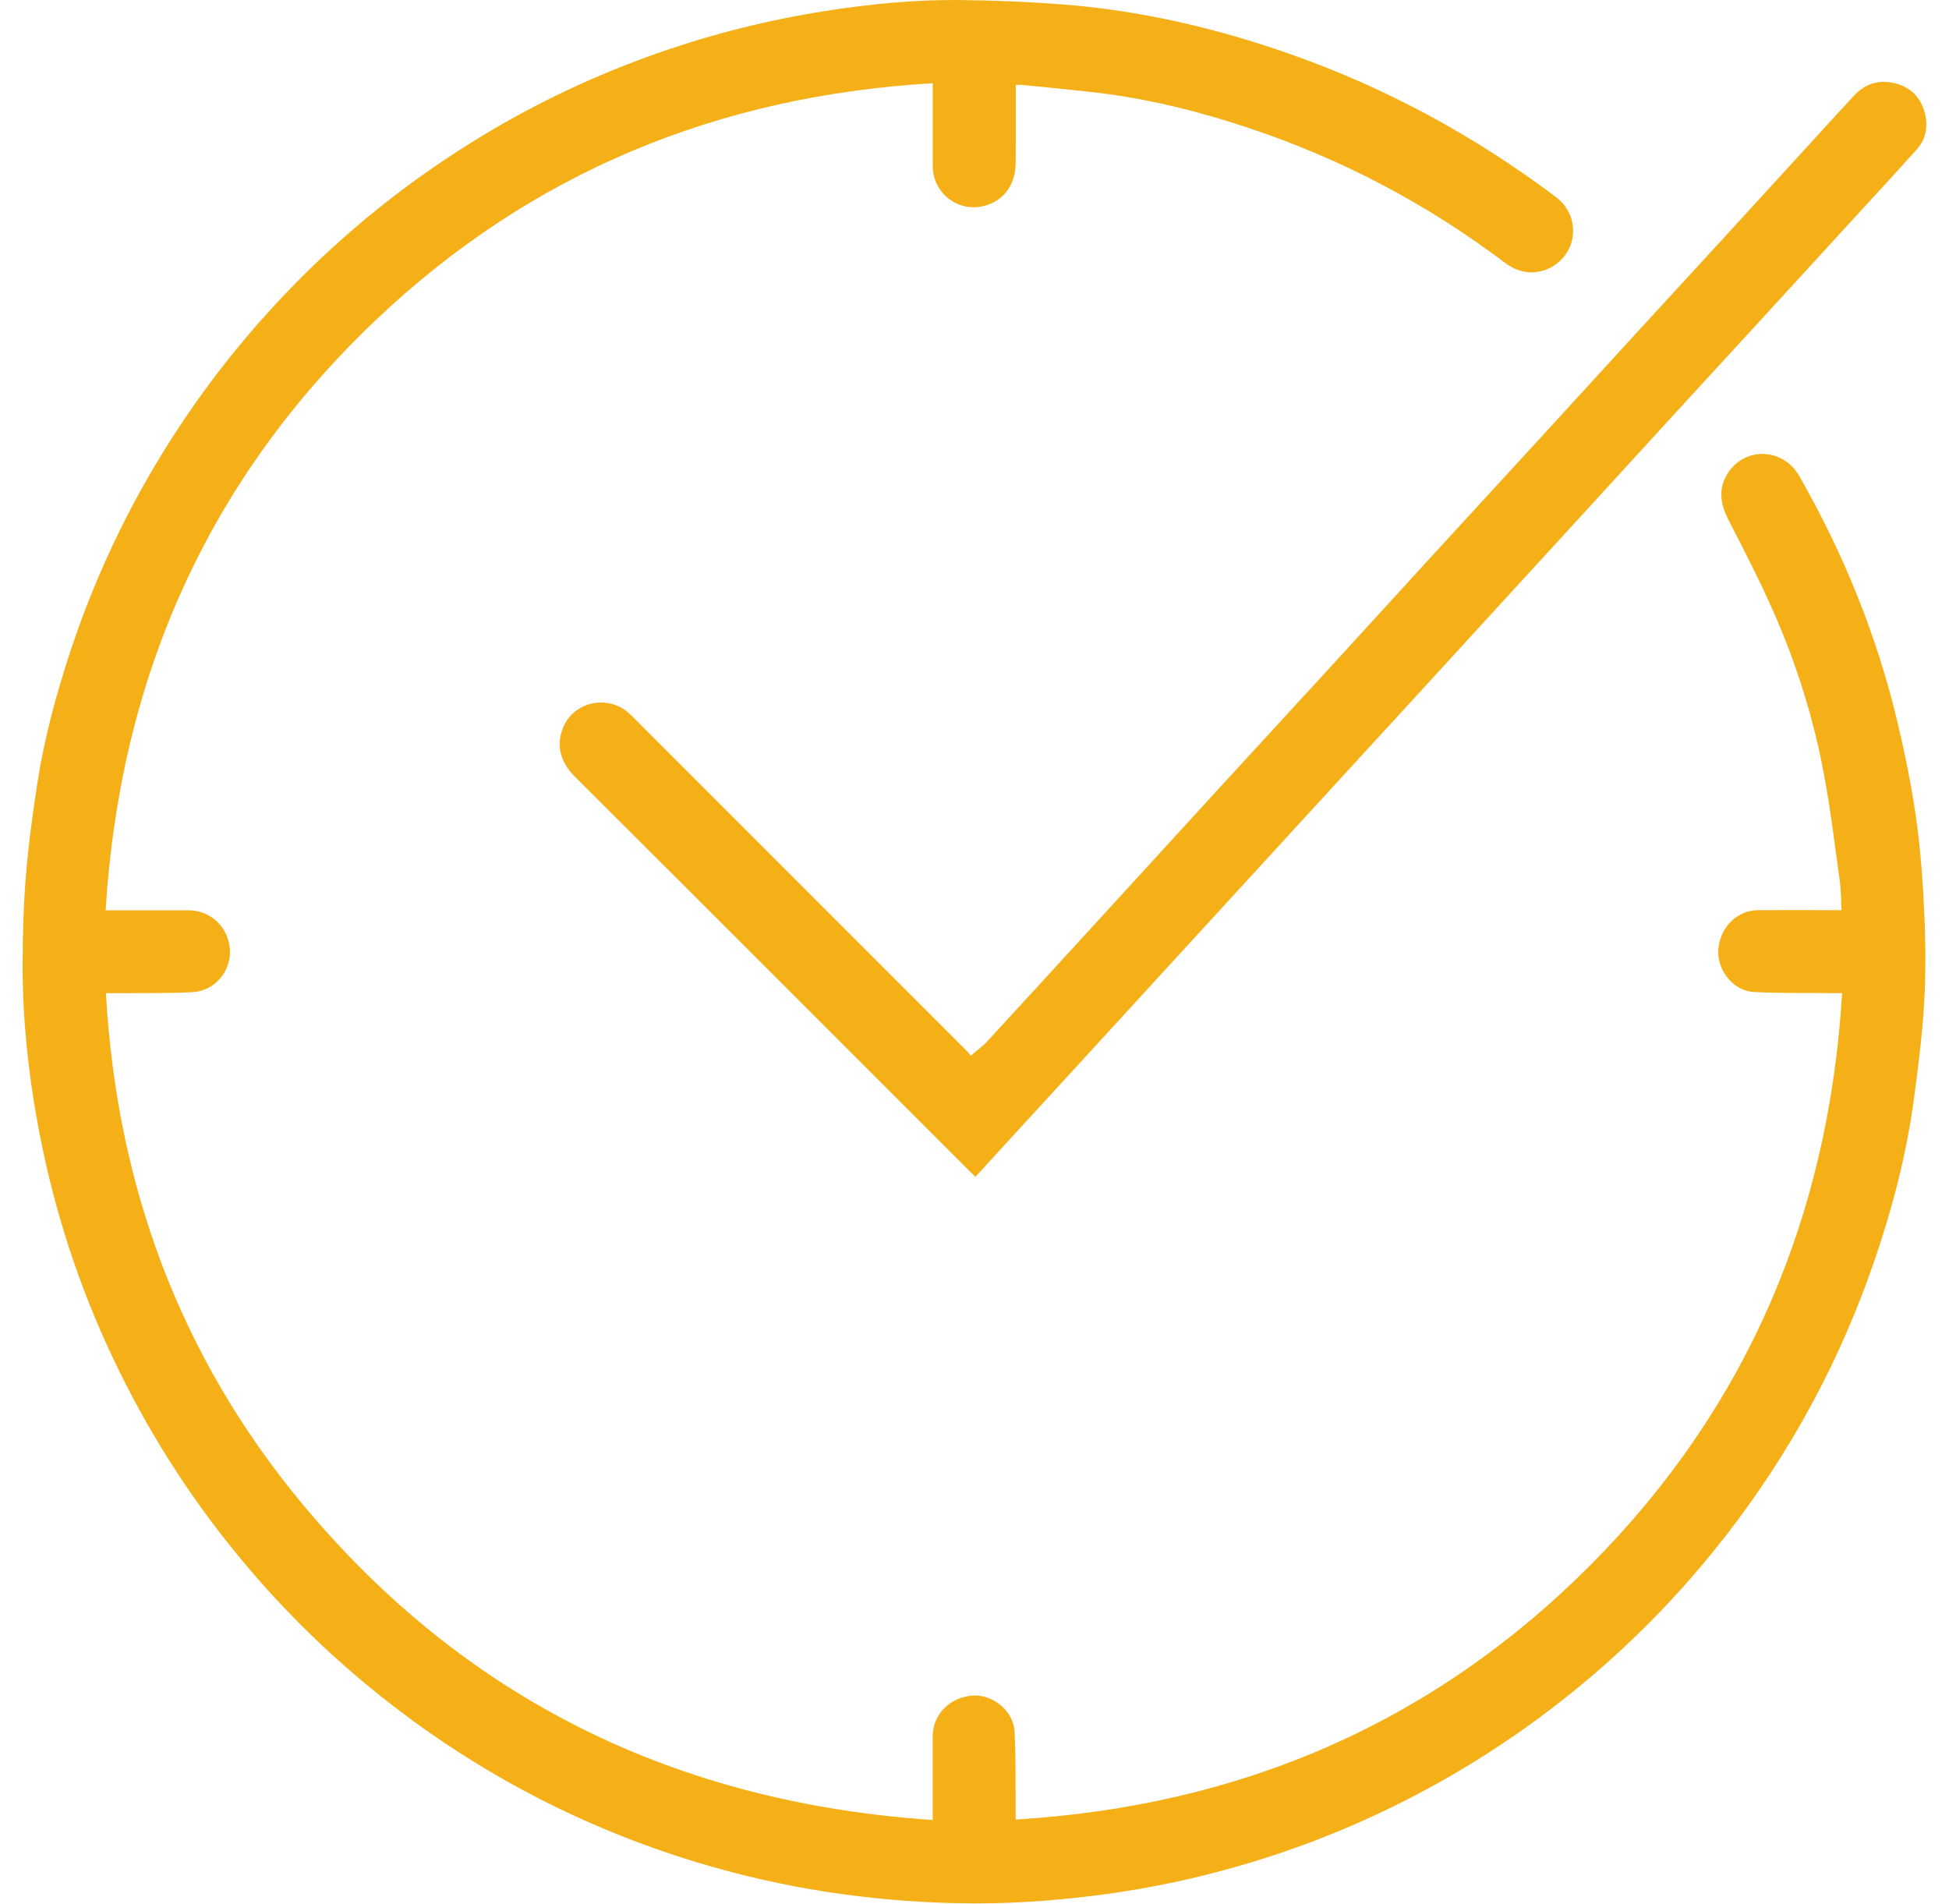
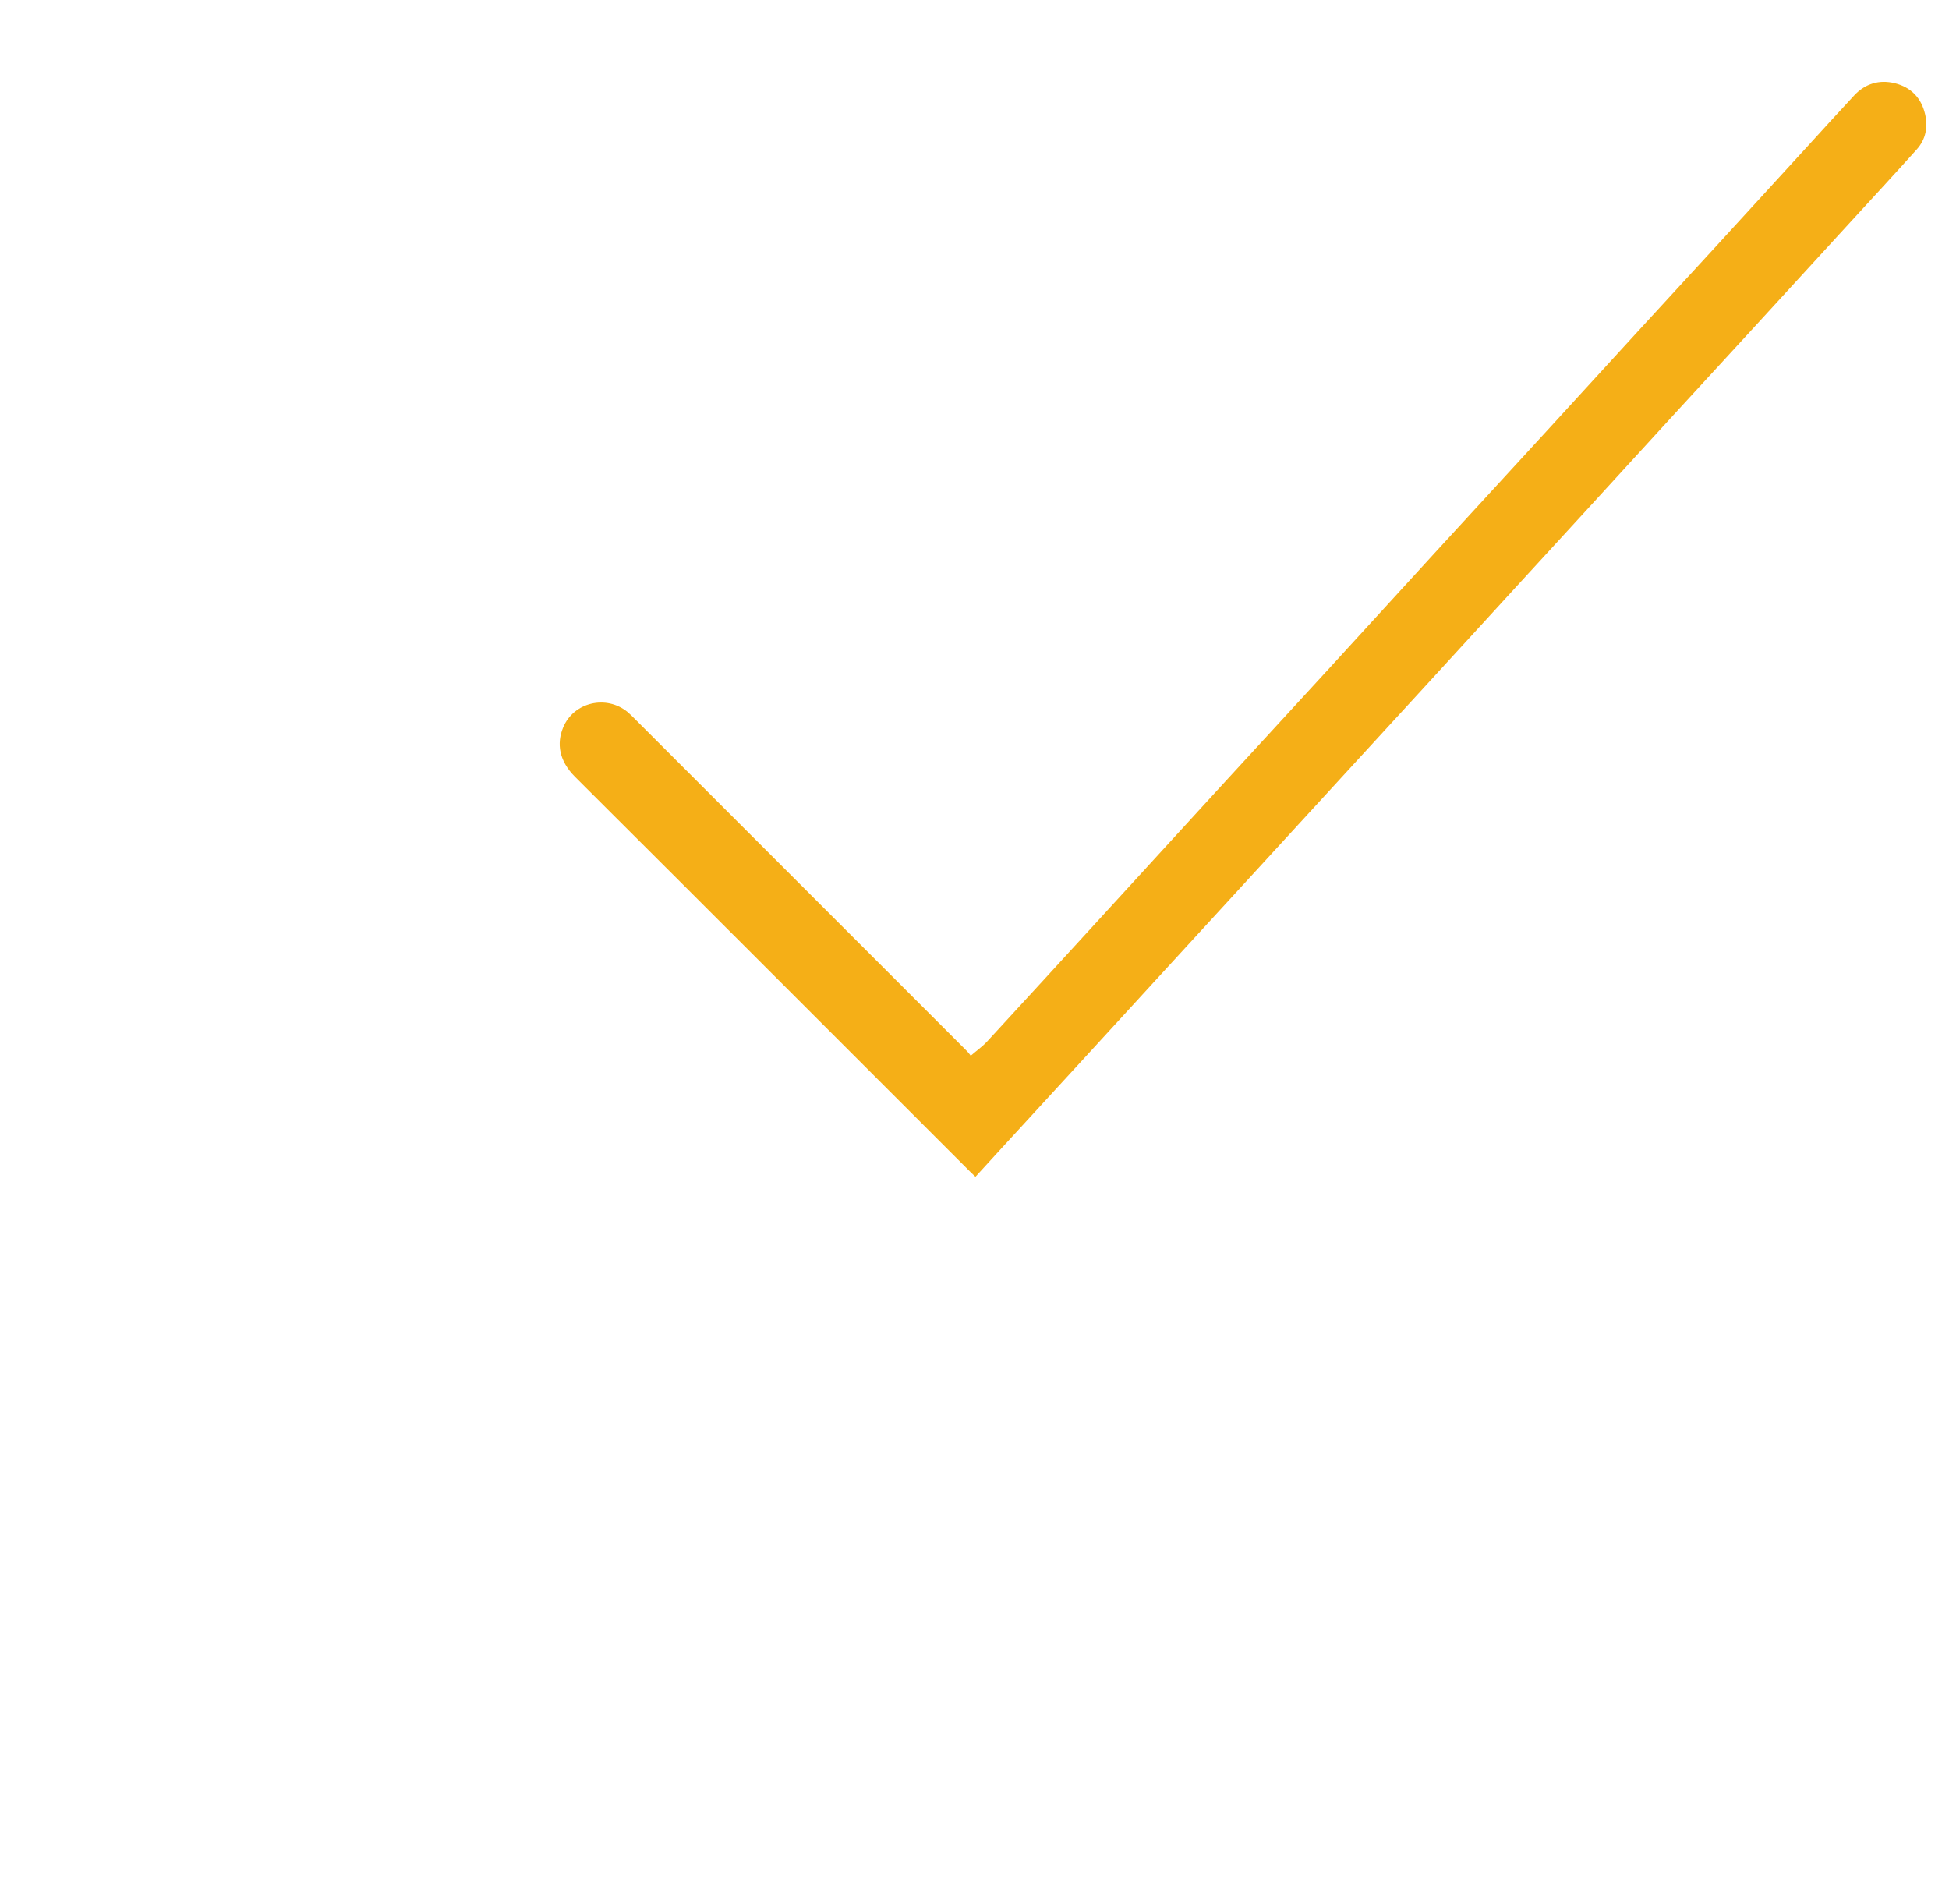
<svg xmlns="http://www.w3.org/2000/svg" width="43" height="42" viewBox="0 0 43 42" fill="none">
-   <path d="M22.411 40.139C27.354 39.841 31.609 38.02 35.088 34.527C38.547 31.053 40.347 26.816 40.642 21.908C40.55 21.908 40.49 21.908 40.429 21.908C39.849 21.902 39.27 21.914 38.691 21.883C38.244 21.86 37.884 21.407 37.91 20.959C37.938 20.464 38.32 20.08 38.792 20.078C39.348 20.076 39.904 20.078 40.46 20.078H40.629C40.617 19.857 40.62 19.651 40.592 19.45C40.484 18.671 40.392 17.889 40.248 17.116C40.019 15.872 39.643 14.668 39.134 13.51C38.833 12.826 38.491 12.159 38.147 11.495C37.96 11.137 37.895 10.793 38.12 10.44C38.498 9.847 39.341 9.878 39.697 10.501C40.666 12.199 41.4 13.995 41.855 15.897C42.025 16.609 42.173 17.33 42.275 18.055C42.375 18.759 42.425 19.472 42.456 20.183C42.485 20.832 42.489 21.485 42.451 22.134C42.41 22.829 42.322 23.523 42.23 24.214C42.069 25.43 41.763 26.614 41.367 27.774C40.609 30.002 39.505 32.045 38.057 33.902C37.458 34.669 36.812 35.394 36.113 36.07C34.909 37.236 33.586 38.245 32.142 39.096C30.63 39.984 29.034 40.674 27.349 41.159C26.36 41.445 25.355 41.657 24.334 41.793C23.25 41.938 22.163 42.011 21.071 41.984C19.128 41.937 17.225 41.646 15.364 41.079C12.863 40.318 10.587 39.132 8.529 37.52C7.243 36.512 6.092 35.37 5.071 34.093C3.971 32.717 3.063 31.227 2.337 29.623C1.634 28.071 1.136 26.454 0.83 24.779C0.62 23.634 0.499 22.479 0.5 21.315C0.5 20.655 0.517 19.993 0.57 19.336C0.626 18.647 0.719 17.961 0.824 17.277C0.977 16.293 1.235 15.332 1.547 14.386C2.134 12.606 2.945 10.935 3.983 9.373C4.691 8.307 5.491 7.315 6.38 6.393C7.629 5.099 9.021 3.985 10.554 3.048C11.819 2.274 13.153 1.646 14.554 1.157C15.744 0.742 16.962 0.438 18.207 0.243C19.186 0.09 20.172 -0.009 21.163 0.001C21.917 0.008 22.673 0.038 23.426 0.096C25.146 0.228 26.815 0.615 28.441 1.185C30.57 1.93 32.529 2.993 34.331 4.349C34.65 4.59 34.78 4.99 34.667 5.359C34.555 5.723 34.217 5.989 33.825 6.007C33.593 6.017 33.387 5.935 33.201 5.795C31.47 4.489 29.575 3.493 27.517 2.812C26.512 2.478 25.487 2.217 24.437 2.075C23.808 1.991 23.175 1.939 22.544 1.873C22.507 1.87 22.468 1.873 22.41 1.873C22.41 1.93 22.41 1.981 22.41 2.031C22.41 2.549 22.412 3.067 22.409 3.584C22.405 4.06 22.17 4.398 21.762 4.528C21.174 4.715 20.581 4.283 20.579 3.666C20.578 3.115 20.579 2.563 20.579 2.013V1.836C15.849 2.113 11.726 3.8 8.298 7.054C4.582 10.582 2.647 14.955 2.33 20.081H2.507C3.058 20.081 3.61 20.081 4.16 20.081C4.655 20.081 5.05 20.463 5.073 20.963C5.095 21.426 4.735 21.86 4.257 21.886C3.699 21.917 3.137 21.904 2.577 21.909C2.506 21.909 2.434 21.909 2.337 21.909C2.574 26.14 3.965 29.922 6.668 33.174C10.272 37.509 14.943 39.77 20.578 40.149V39.971C20.578 39.415 20.578 38.859 20.578 38.303C20.579 37.821 20.954 37.44 21.459 37.405C21.903 37.373 22.359 37.742 22.384 38.2C22.414 38.769 22.402 39.34 22.408 39.91C22.408 39.976 22.408 40.042 22.408 40.141L22.411 40.139Z" fill="#F5AF17" />
  <path d="M21.522 25.96C21.479 25.919 21.443 25.887 21.41 25.854C18.502 22.947 15.596 20.037 12.684 17.134C12.334 16.783 12.278 16.404 12.423 16.052C12.653 15.488 13.379 15.319 13.851 15.711C13.909 15.76 13.963 15.816 14.017 15.87C16.457 18.31 18.897 20.749 21.336 23.19C21.373 23.227 21.403 23.272 21.417 23.289C21.547 23.177 21.673 23.089 21.775 22.979C22.613 22.071 23.446 21.158 24.28 20.248C25.157 19.29 26.032 18.333 26.908 17.376C27.717 16.494 28.529 15.614 29.338 14.731C30.112 13.887 30.883 13.041 31.655 12.197C32.461 11.318 33.269 10.441 34.075 9.562C34.751 8.824 35.426 8.085 36.102 7.347C36.697 6.697 37.295 6.051 37.89 5.401C38.556 4.674 39.221 3.945 39.887 3.219C40.226 2.847 40.564 2.475 40.906 2.108C41.151 1.844 41.462 1.751 41.806 1.836C42.158 1.924 42.388 2.157 42.472 2.515C42.539 2.801 42.488 3.073 42.291 3.294C41.779 3.865 41.258 4.426 40.741 4.991C40.065 5.729 39.389 6.468 38.713 7.205C38.113 7.858 37.513 8.51 36.915 9.162C36.249 9.889 35.585 10.618 34.918 11.345C34.44 11.868 33.96 12.389 33.481 12.912C32.798 13.656 32.118 14.402 31.435 15.147C30.96 15.666 30.483 16.183 30.007 16.703C29.321 17.451 28.636 18.2 27.95 18.947C27.265 19.695 26.578 20.443 25.892 21.191C25.222 21.922 24.553 22.653 23.883 23.384C23.284 24.037 22.685 24.69 22.086 25.342C21.898 25.546 21.712 25.751 21.521 25.96H21.522Z" fill="#F5AF17" />
</svg>